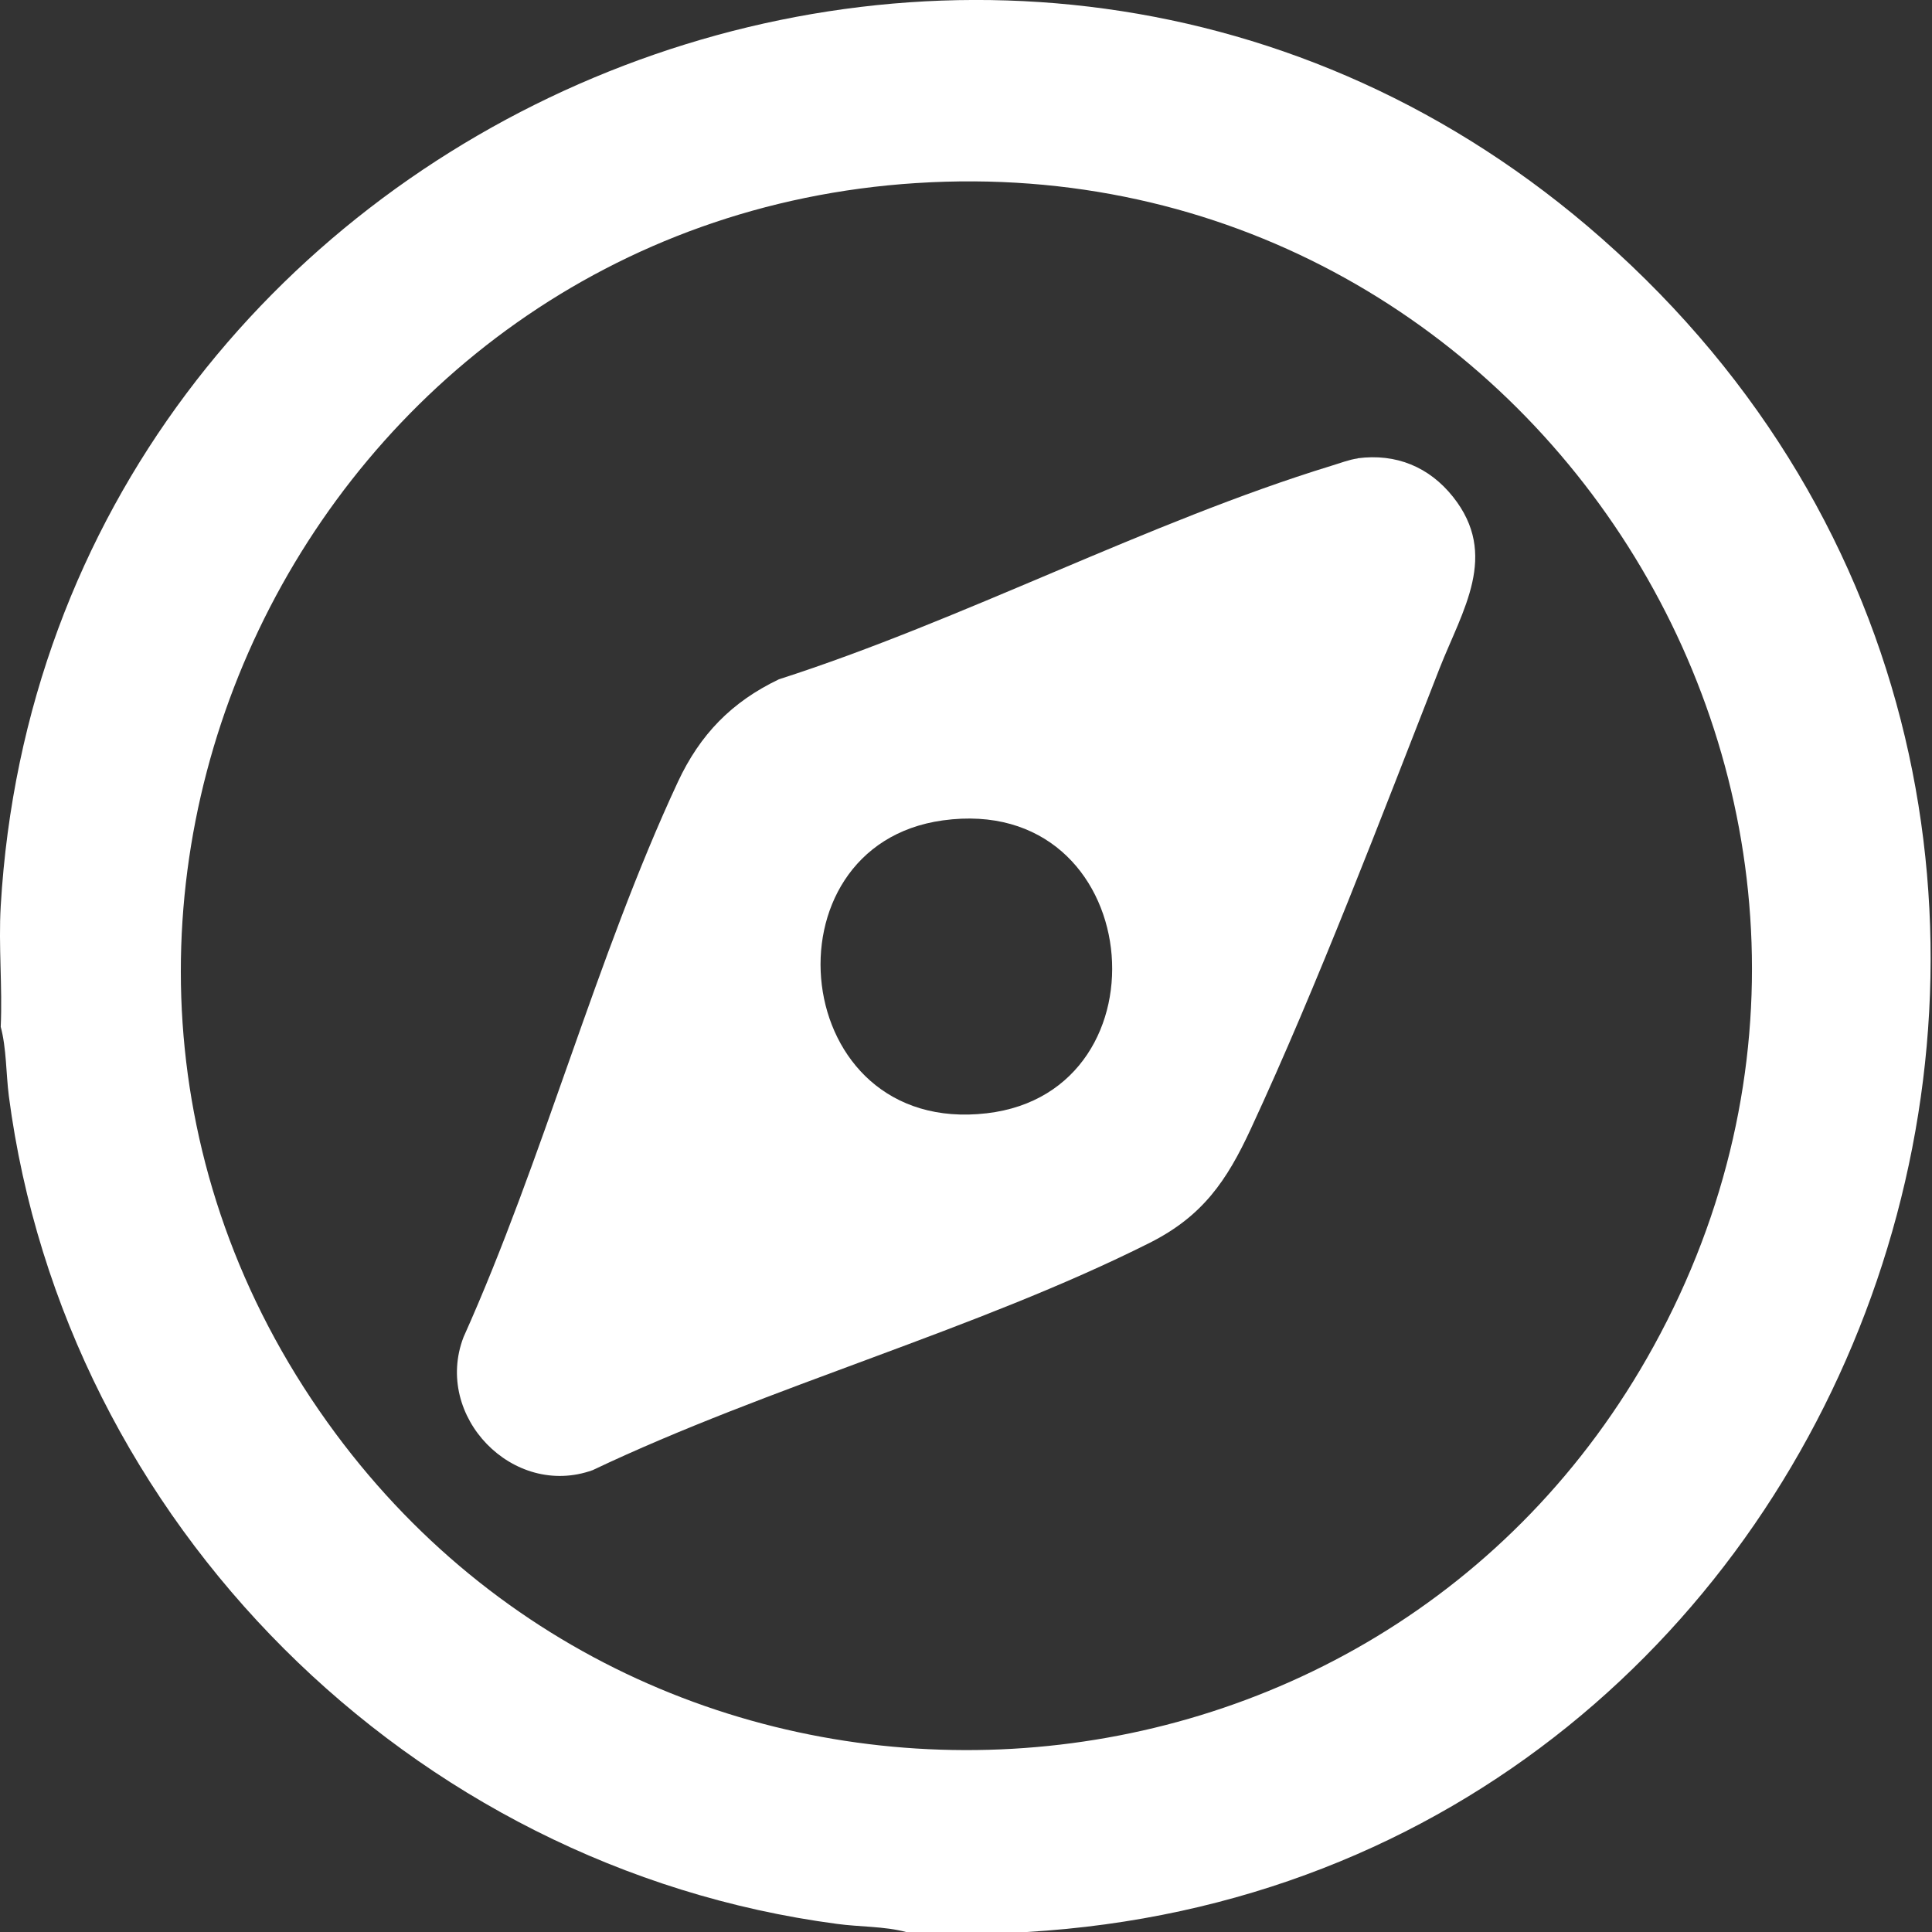
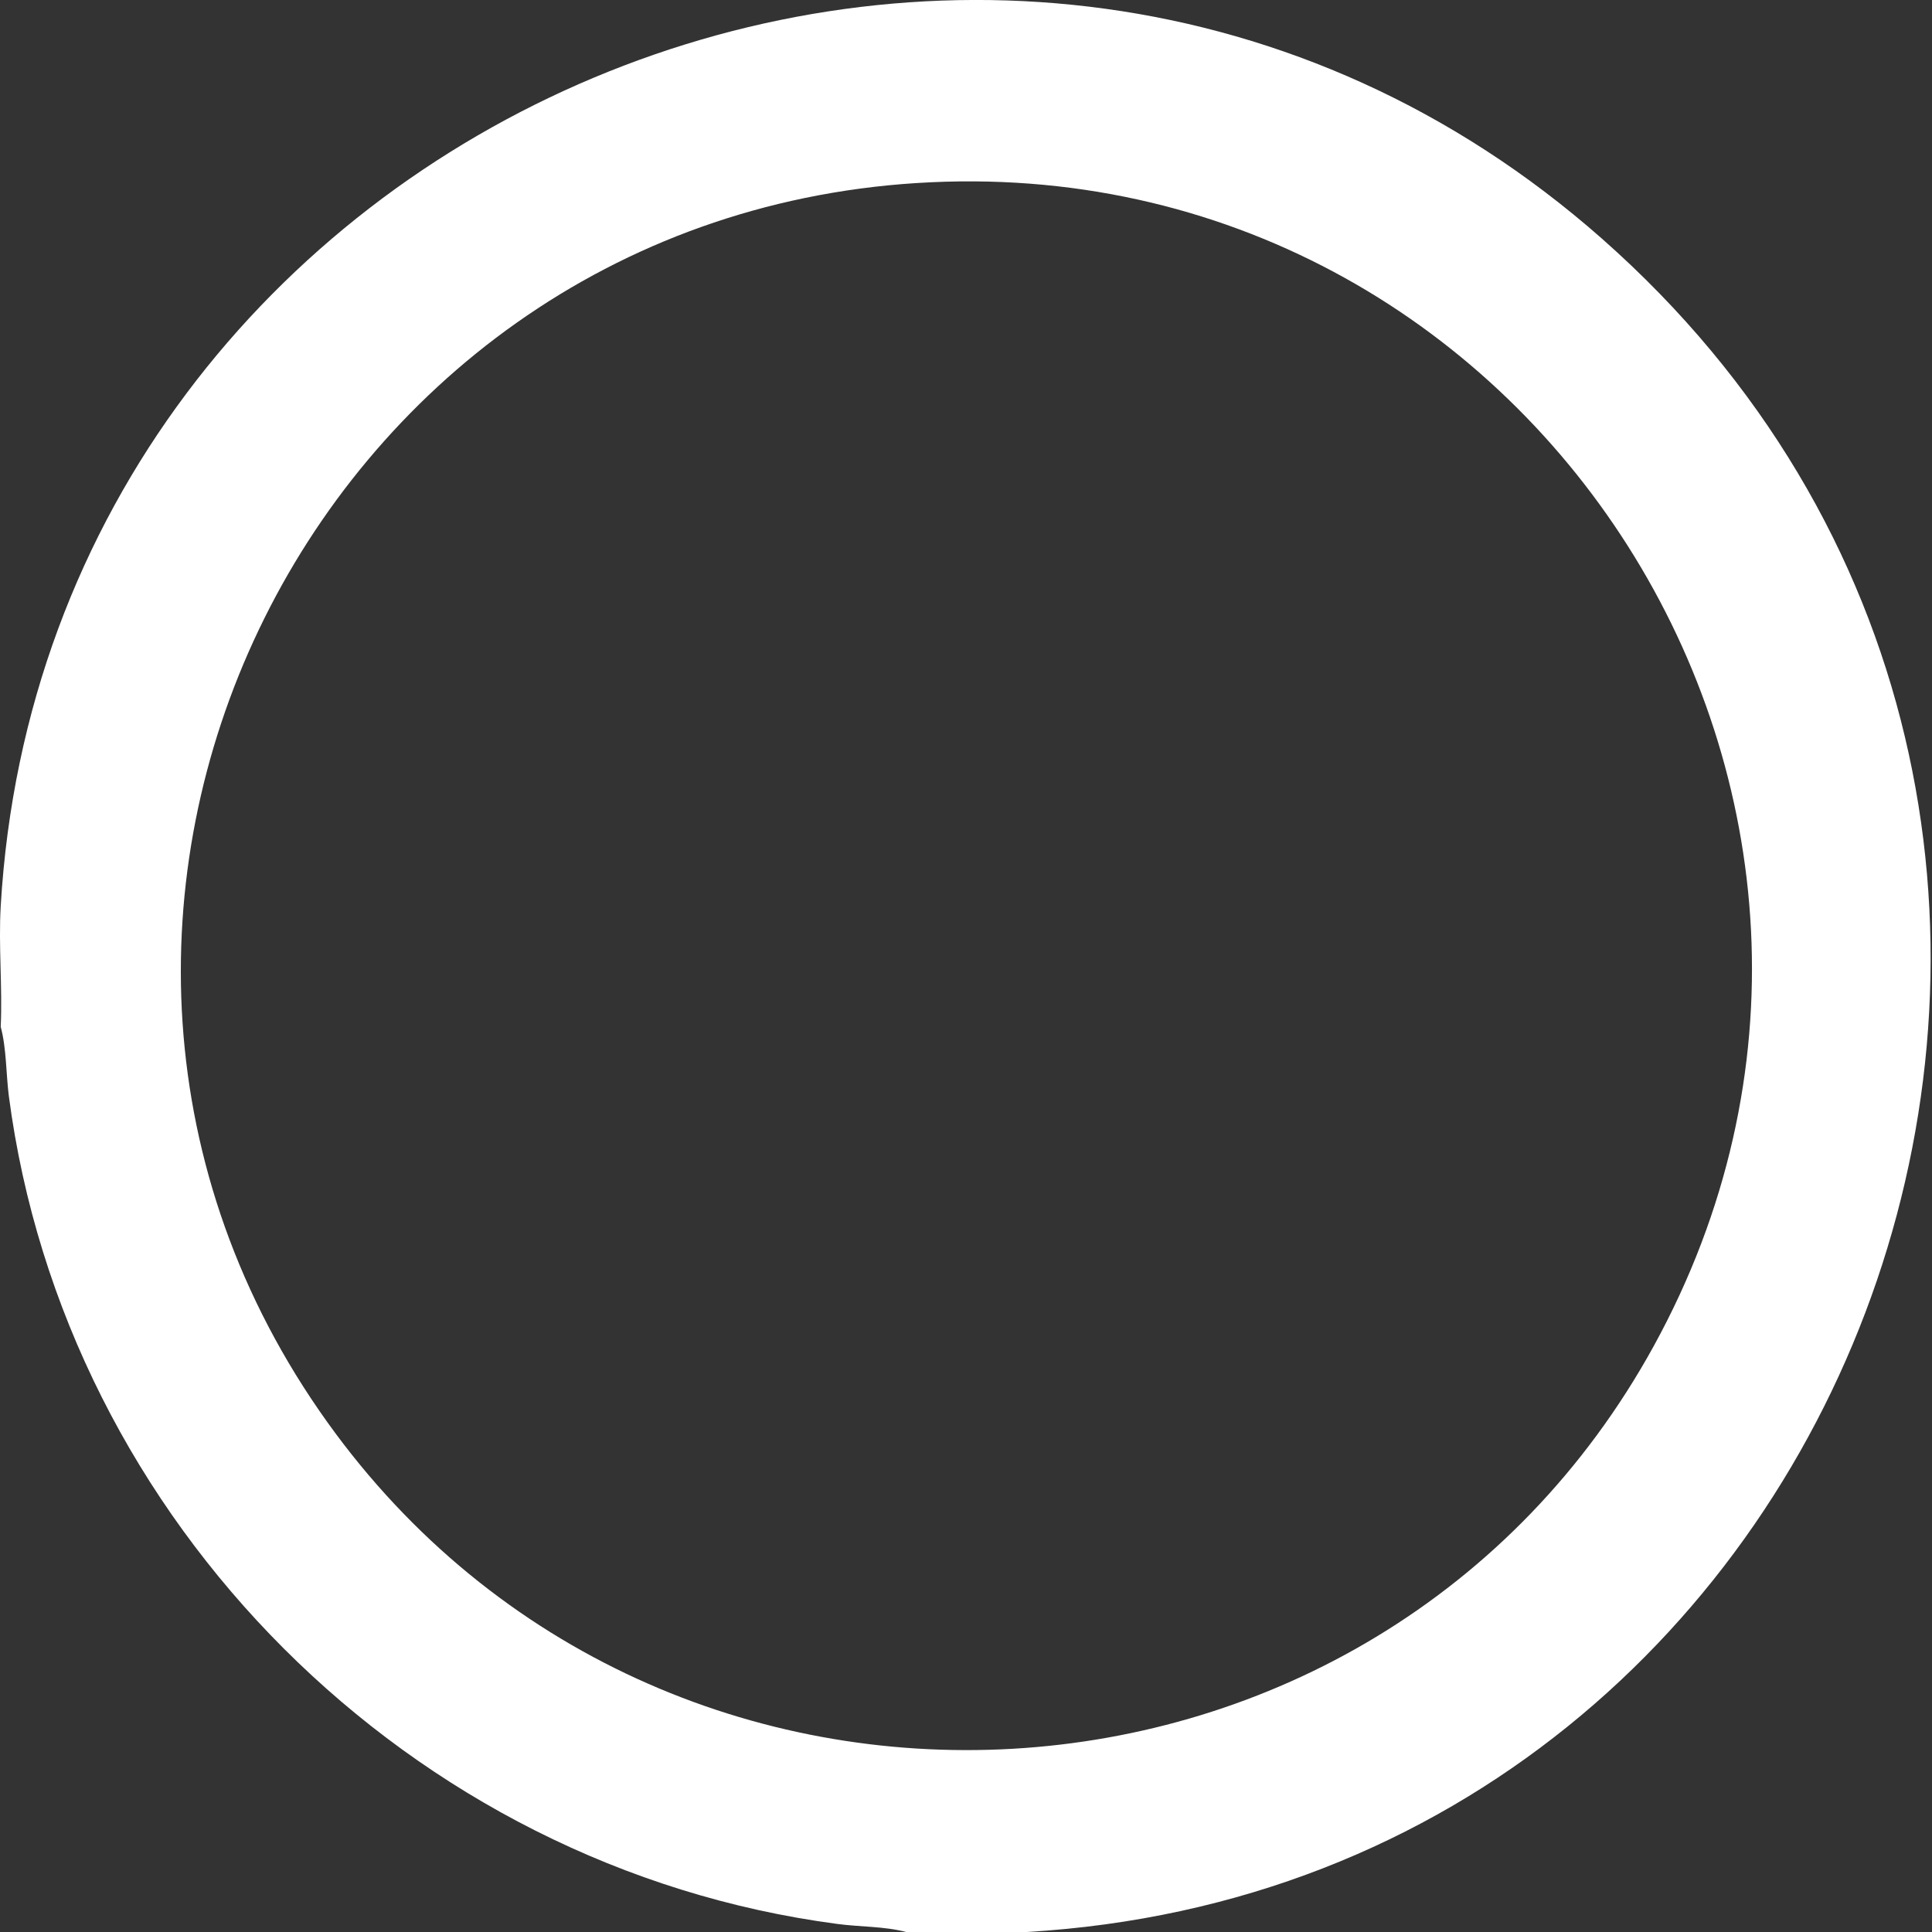
<svg xmlns="http://www.w3.org/2000/svg" width="35" height="35" viewBox="0 0 35 35" fill="none">
  <rect x="0" y="0" width="35" height="35" fill="#333333" stroke="none" />
  <g clip-path="url(#clip0_223_1211)">
    <path d="M18.602 35H16.415C16.02 34.895 15.57 34.909 15.162 34.853C7.441 33.832 1.172 27.582 0.16 19.855C0.108 19.443 0.118 18.993 0.013 18.601C0.046 17.877 -0.029 17.136 0.013 16.415C0.852 2.085 18.164 -5.248 29.018 4.321C40.737 14.653 34.063 34.096 18.598 35H18.602ZM16.604 3.316C5.551 4.02 -0.558 16.702 5.933 25.768C12 34.243 24.936 33.522 29.958 24.387C35.362 14.552 27.765 2.604 16.608 3.316H16.604Z" fill="white" />
-     <path d="M24.596 8.302C25.291 8.211 25.892 8.459 26.323 9.001C27.161 10.055 26.495 11.05 26.078 12.111C25.02 14.813 23.875 17.831 22.661 20.448C22.224 21.392 21.787 22.031 20.83 22.514C17.694 24.09 13.935 25.112 10.737 26.633C9.294 27.152 7.848 25.657 8.397 24.224C9.842 21.003 10.799 17.345 12.28 14.166C12.682 13.305 13.253 12.717 14.111 12.306C17.443 11.236 20.798 9.457 24.116 8.439C24.267 8.394 24.443 8.325 24.596 8.305V8.302ZM17.081 14.862C13.771 15.319 14.277 20.589 17.877 20.168C21.261 19.773 20.755 14.356 17.081 14.862Z" fill="white" />
  </g>
  <defs>
    <clipPath id="clip0_223_1211">
      <rect width="34.977" height="35" fill="white" />
    </clipPath>
  </defs>
</svg>